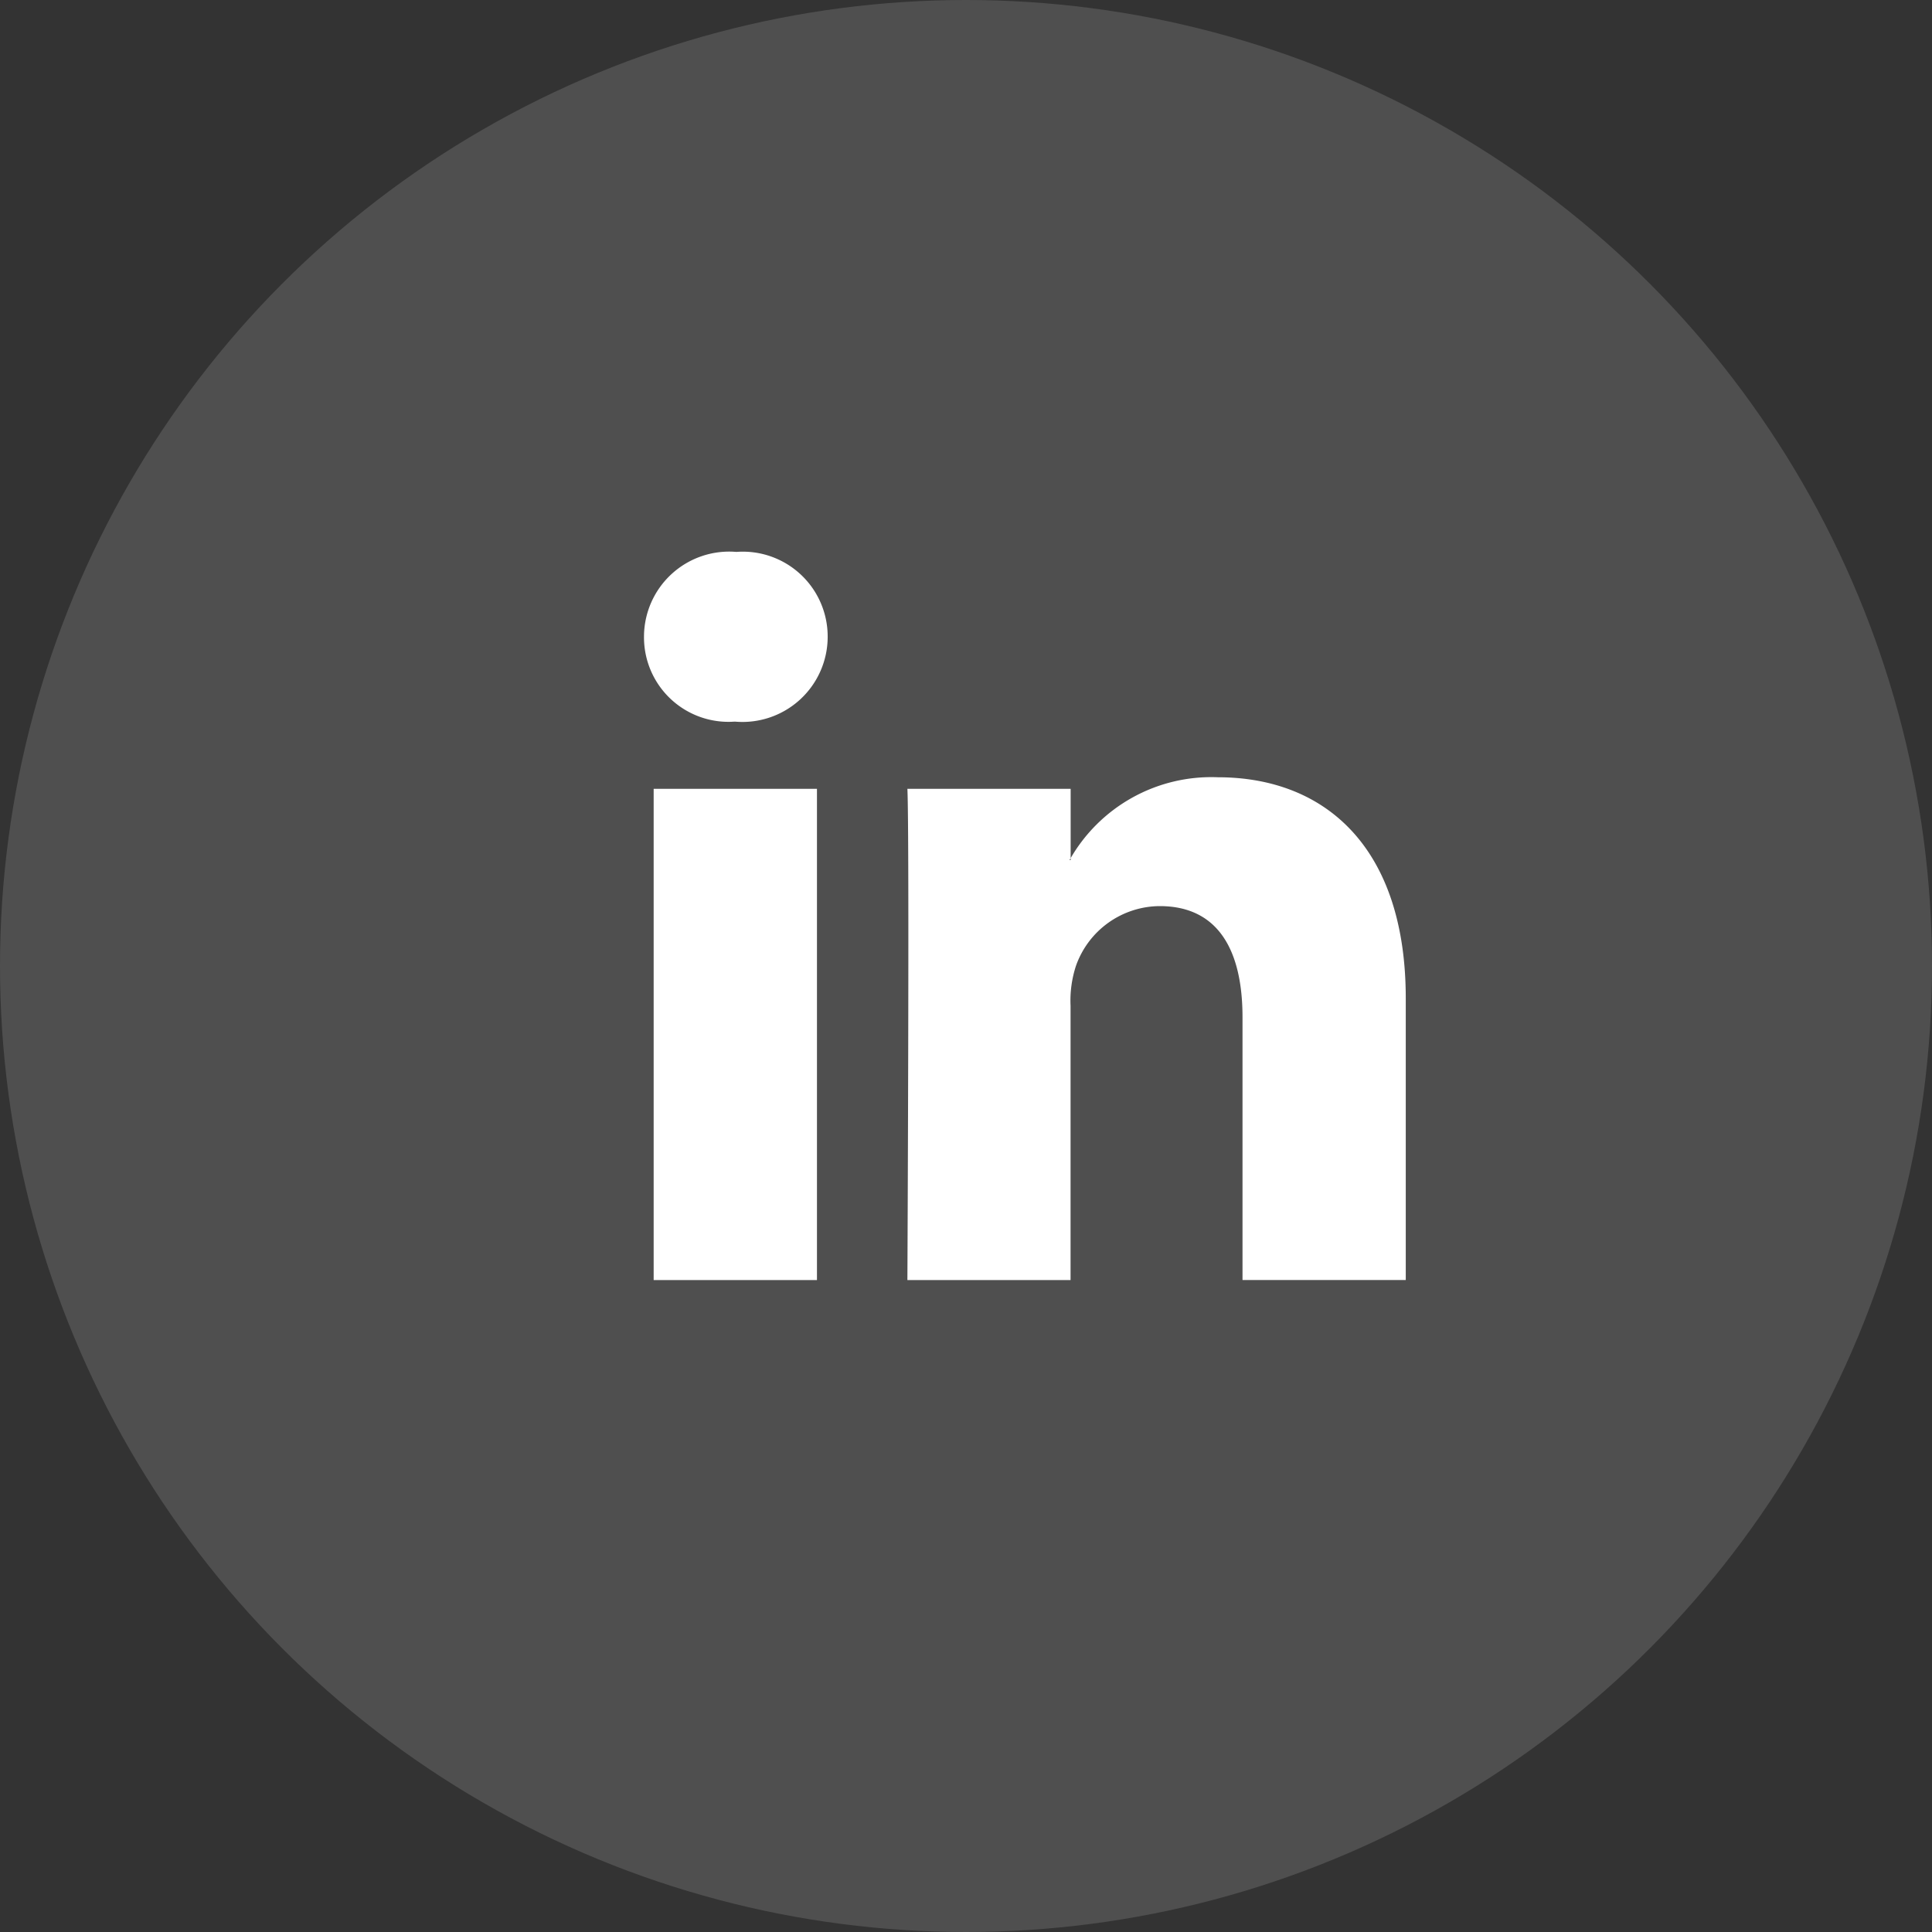
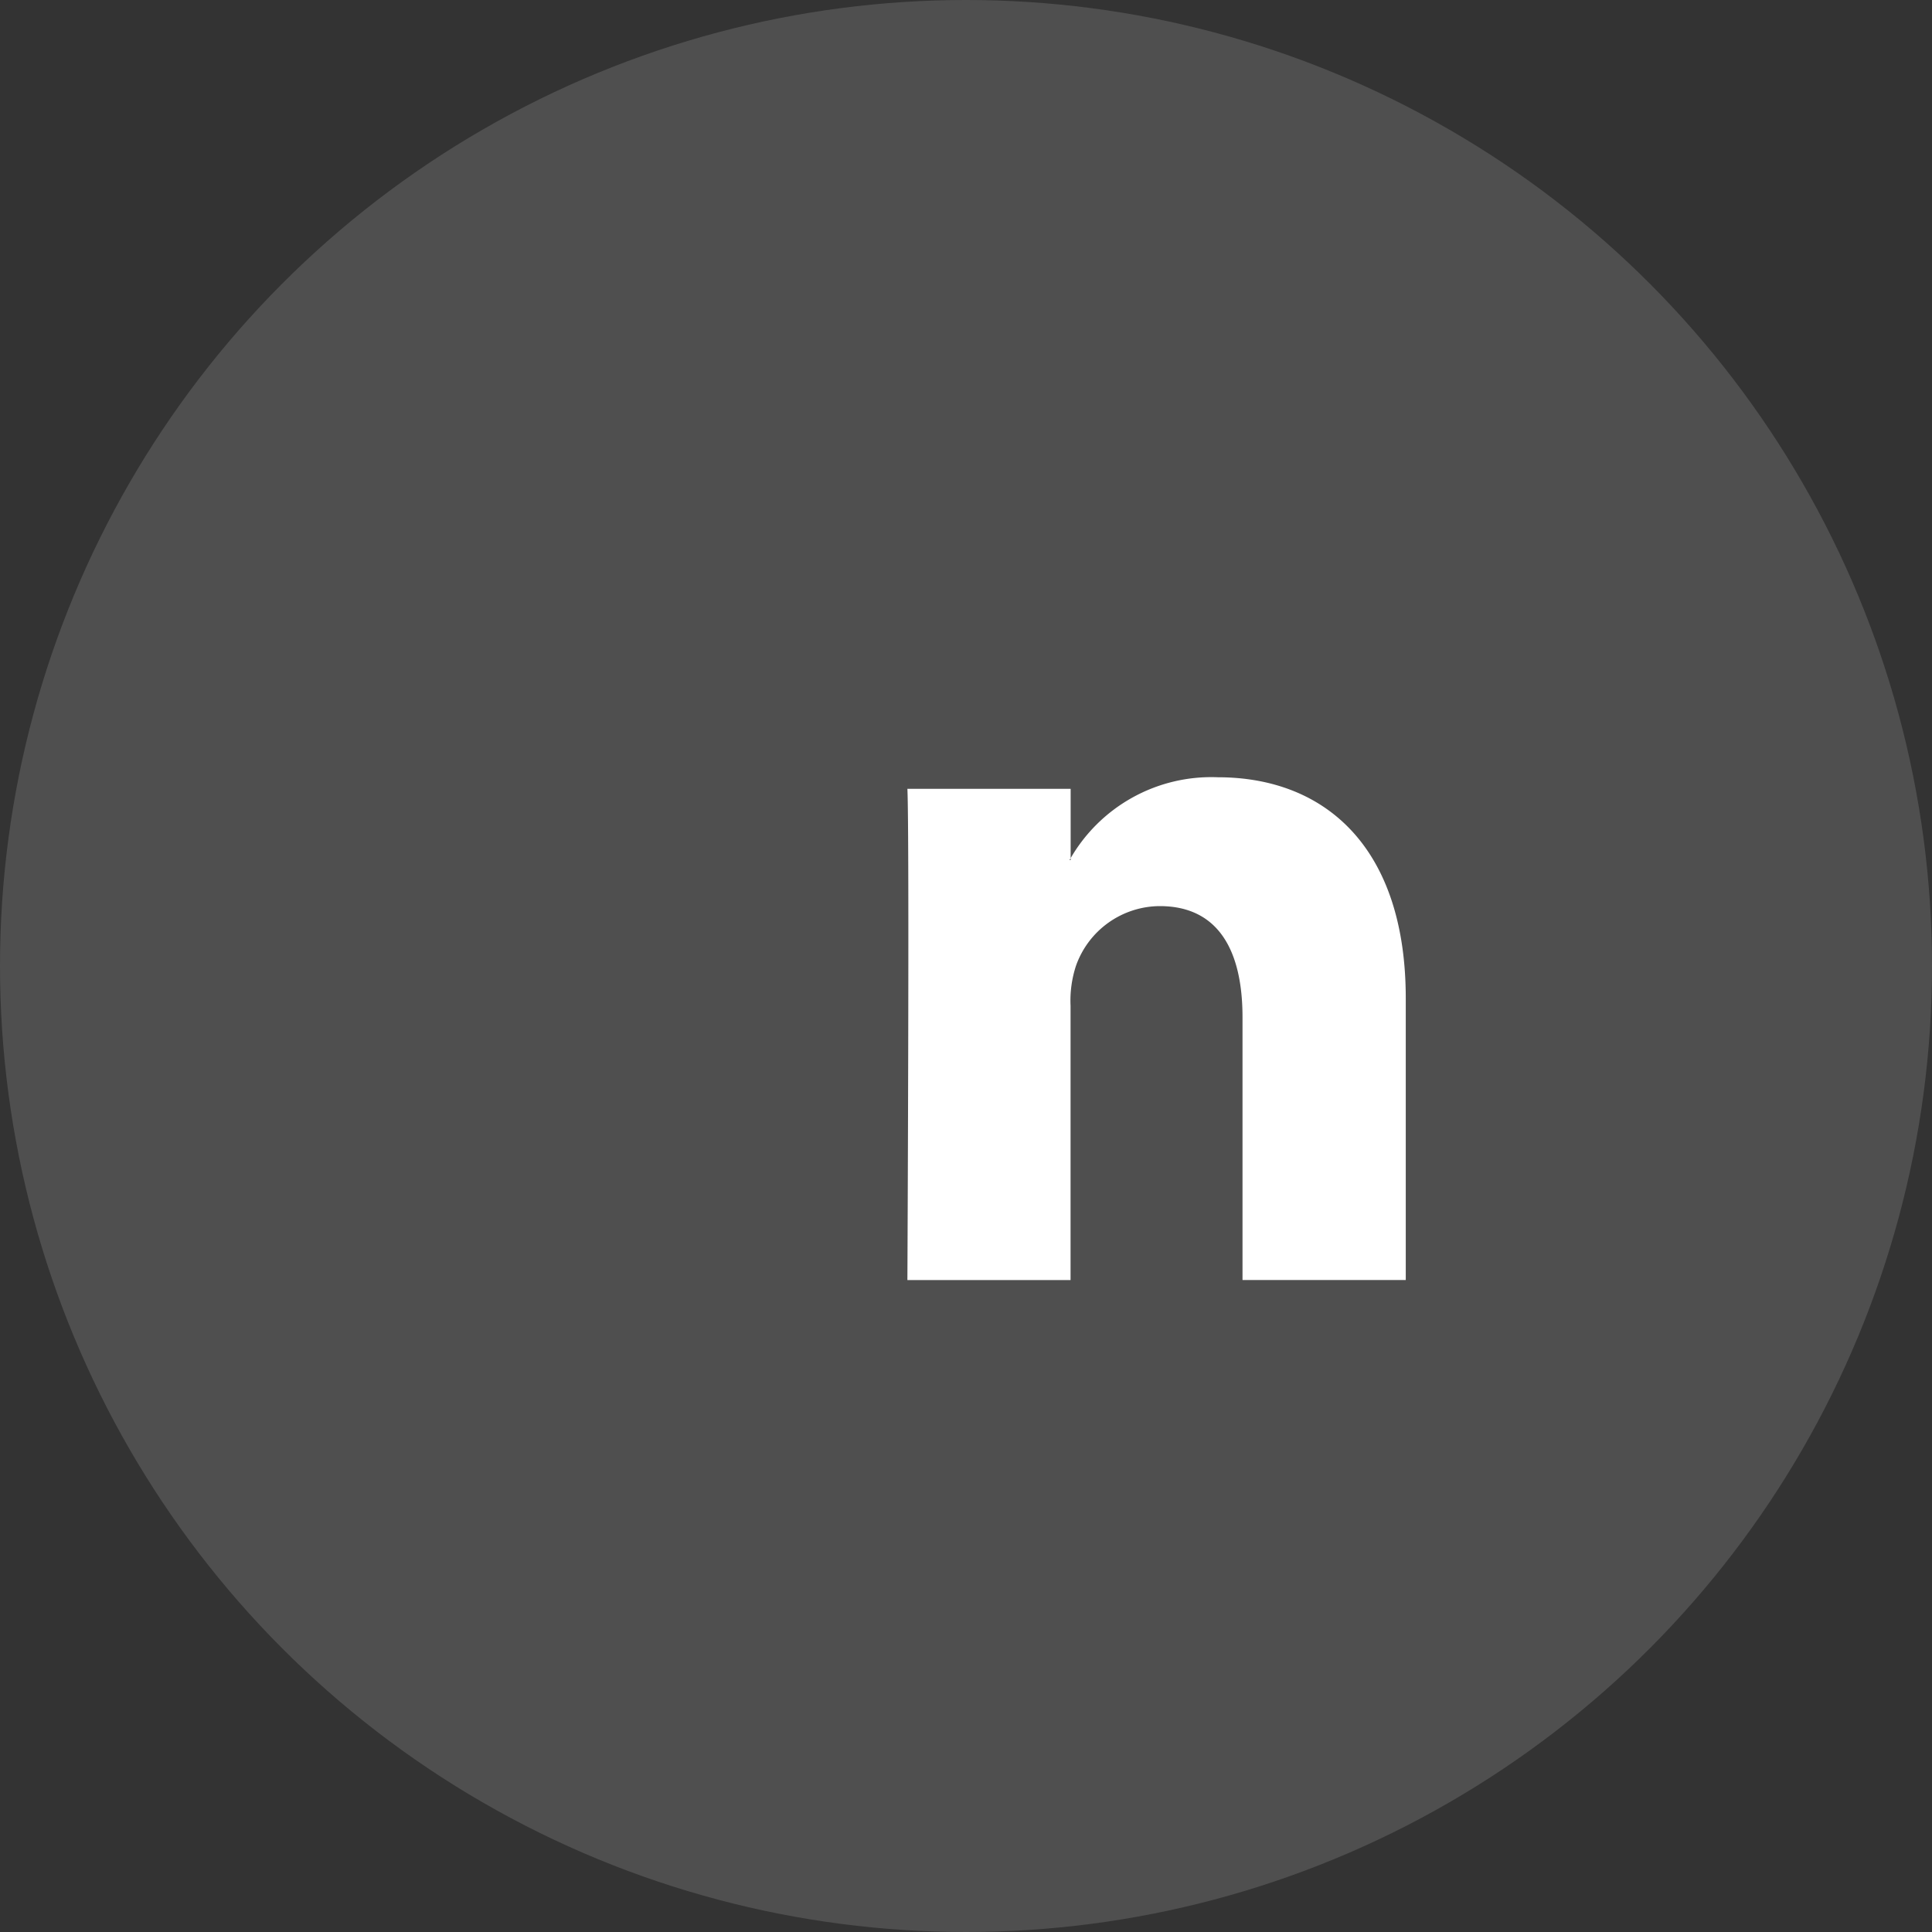
<svg xmlns="http://www.w3.org/2000/svg" width="42" height="42" viewBox="0 0 42 42">
  <rect x="0" y="0" width="42" height="42" fill="#333333" stroke="none" />
  <g id="Linkedin" transform="translate(-1087 -6426)">
    <g id="Group_10" data-name="Group 10" transform="translate(507.5 -5907)">
      <circle id="Oval" cx="21" cy="21" r="21" transform="translate(579.5 12333)" fill="#fff" opacity="0.14" />
      <g id="Group_18" data-name="Group 18" transform="translate(-310.445 6279.201)">
-         <path id="path28" d="M258.443-73.661V-84.34h-3.55v10.679ZM256.668-85.8a1.852,1.852,0,0,0,2.008-1.845,1.845,1.845,0,0,0-1.985-1.845,1.852,1.852,0,0,0-2.008,1.845,1.837,1.837,0,0,0,1.961,1.845h.023Z" transform="translate(649.262 6155.287)" fill="#fff" fill-rule="evenodd" />
        <path id="path30" d="M273.136-62.768h3.549v-5.964a2.433,2.433,0,0,1,.117-.866,1.943,1.943,0,0,1,1.821-1.3c1.284,0,1.8.979,1.8,2.415v5.713h3.549v-6.123c0-3.28-1.751-4.806-4.086-4.806a3.536,3.536,0,0,0-3.223,1.8h.024v-1.549h-3.549c.047,1,0,10.679,0,10.679Z" transform="translate(636.533 6144.395)" fill="#fff" fill-rule="evenodd" />
      </g>
    </g>
  </g>
</svg>